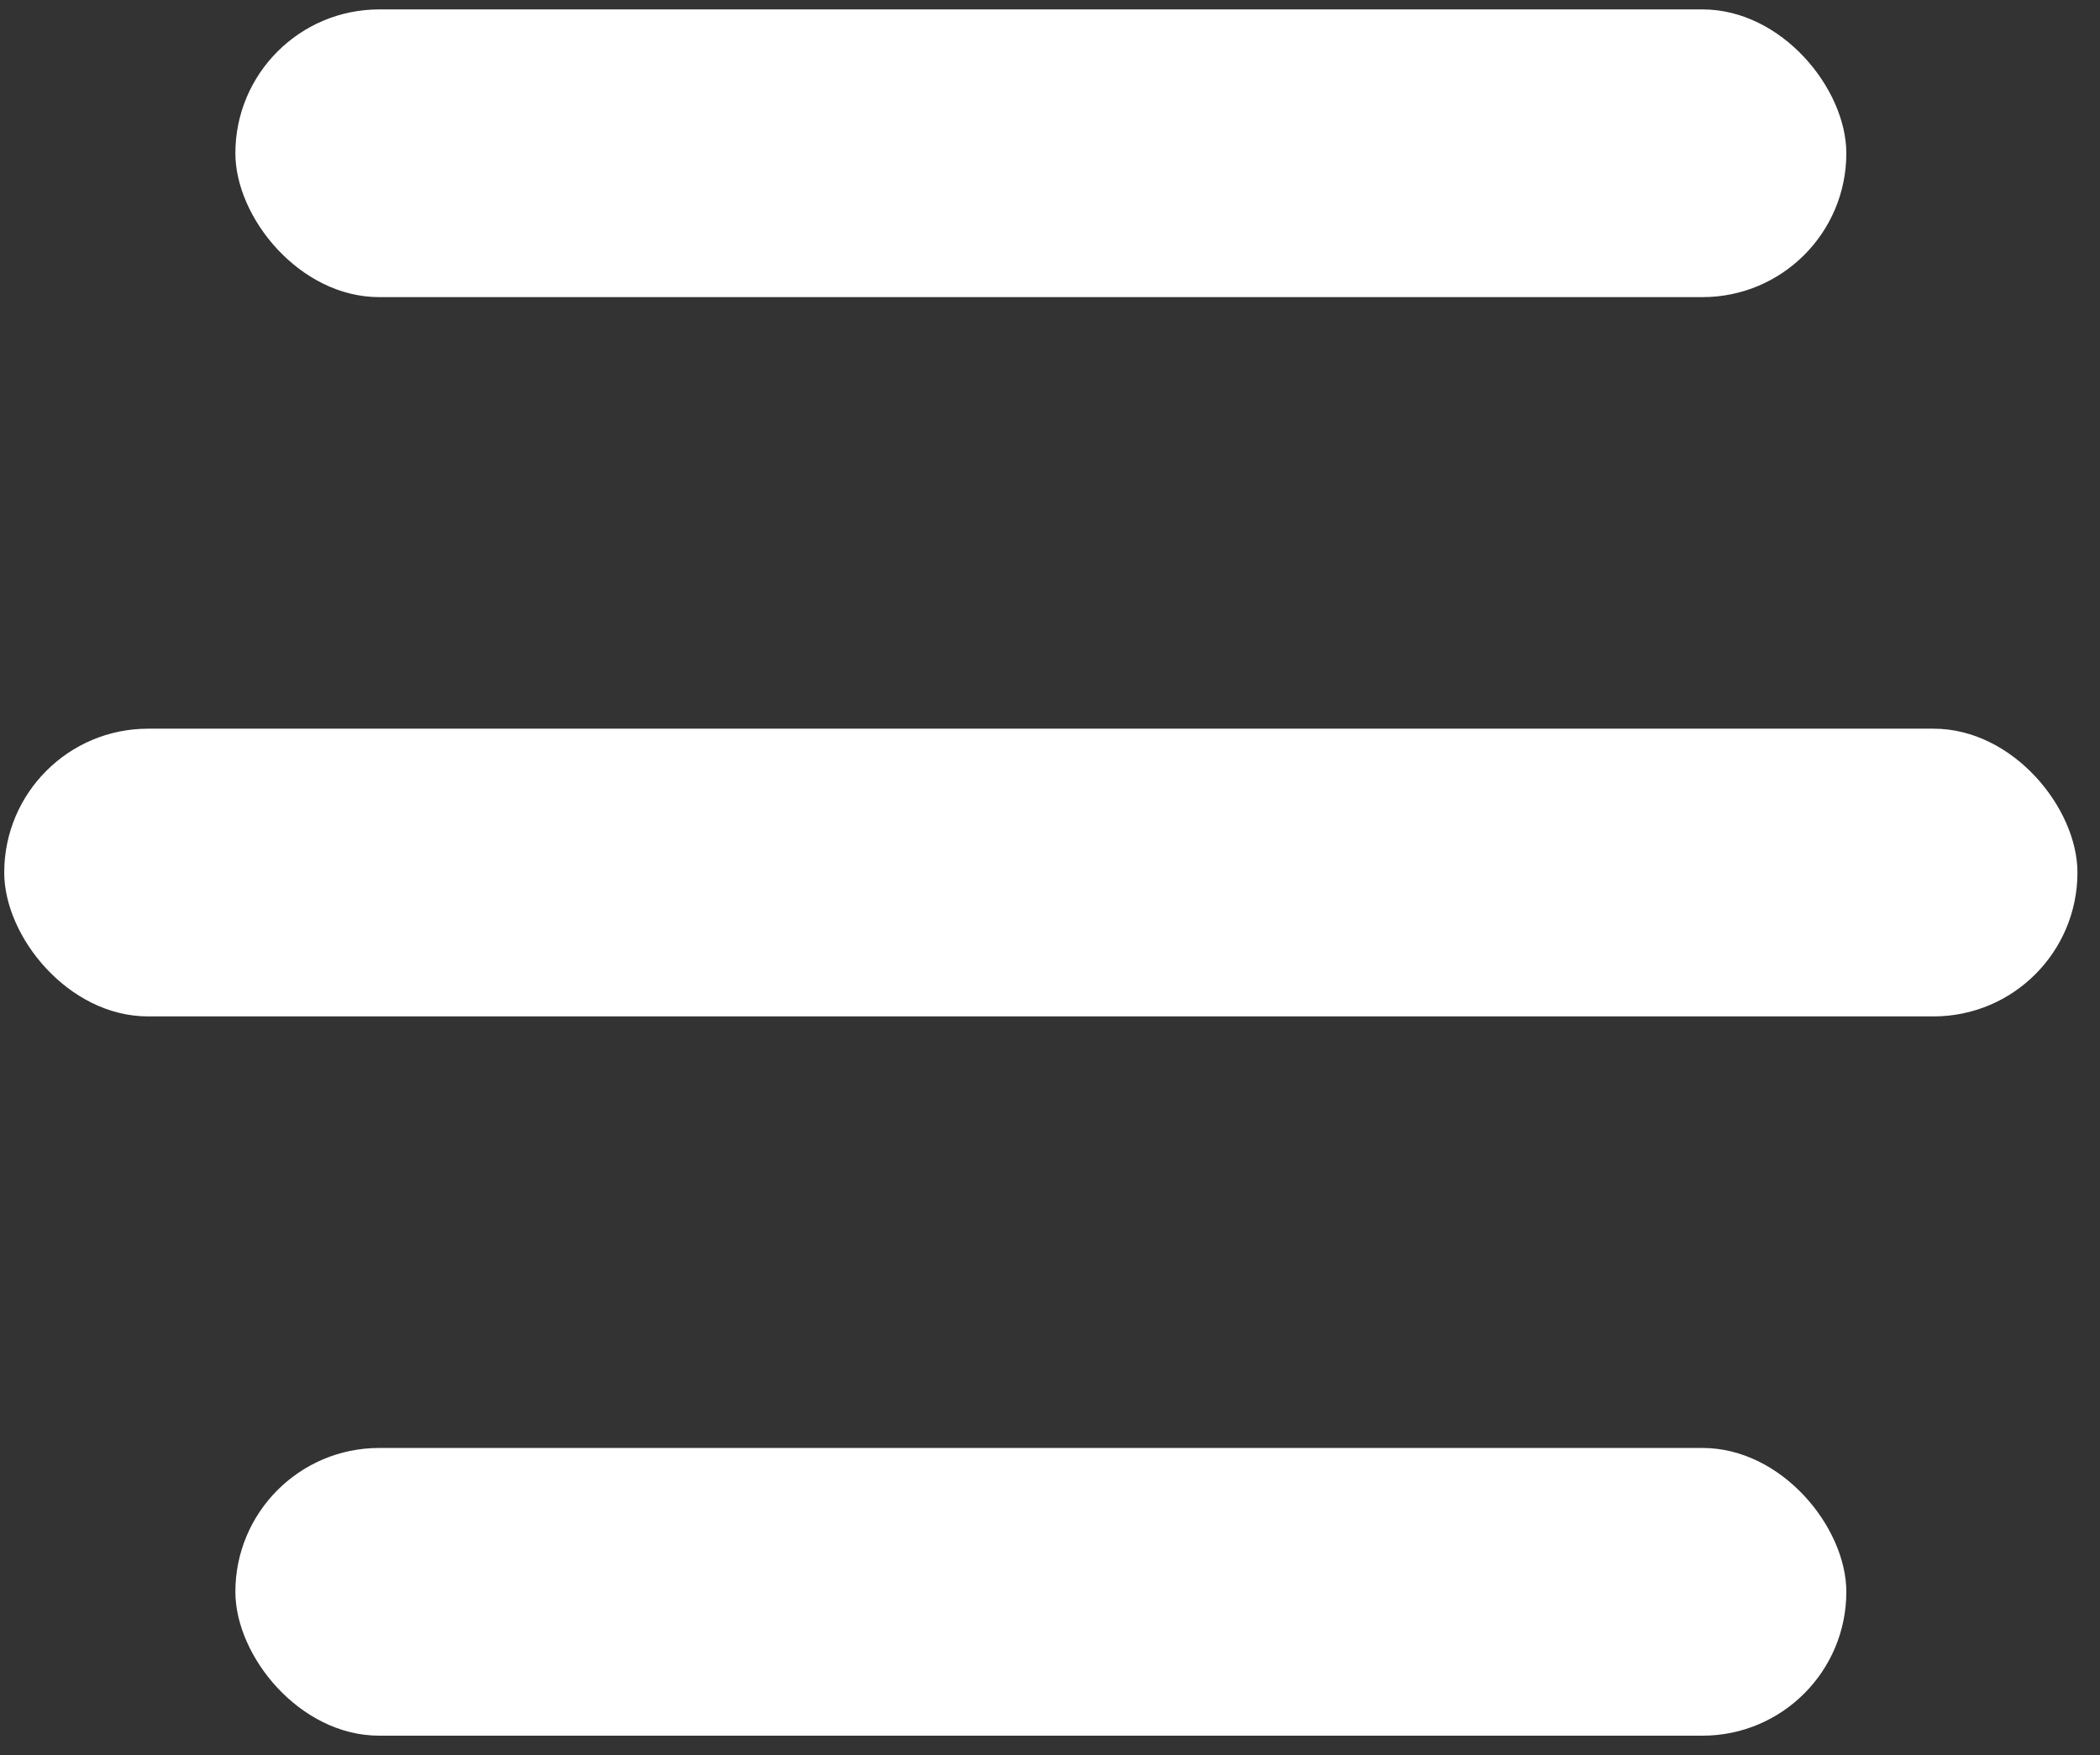
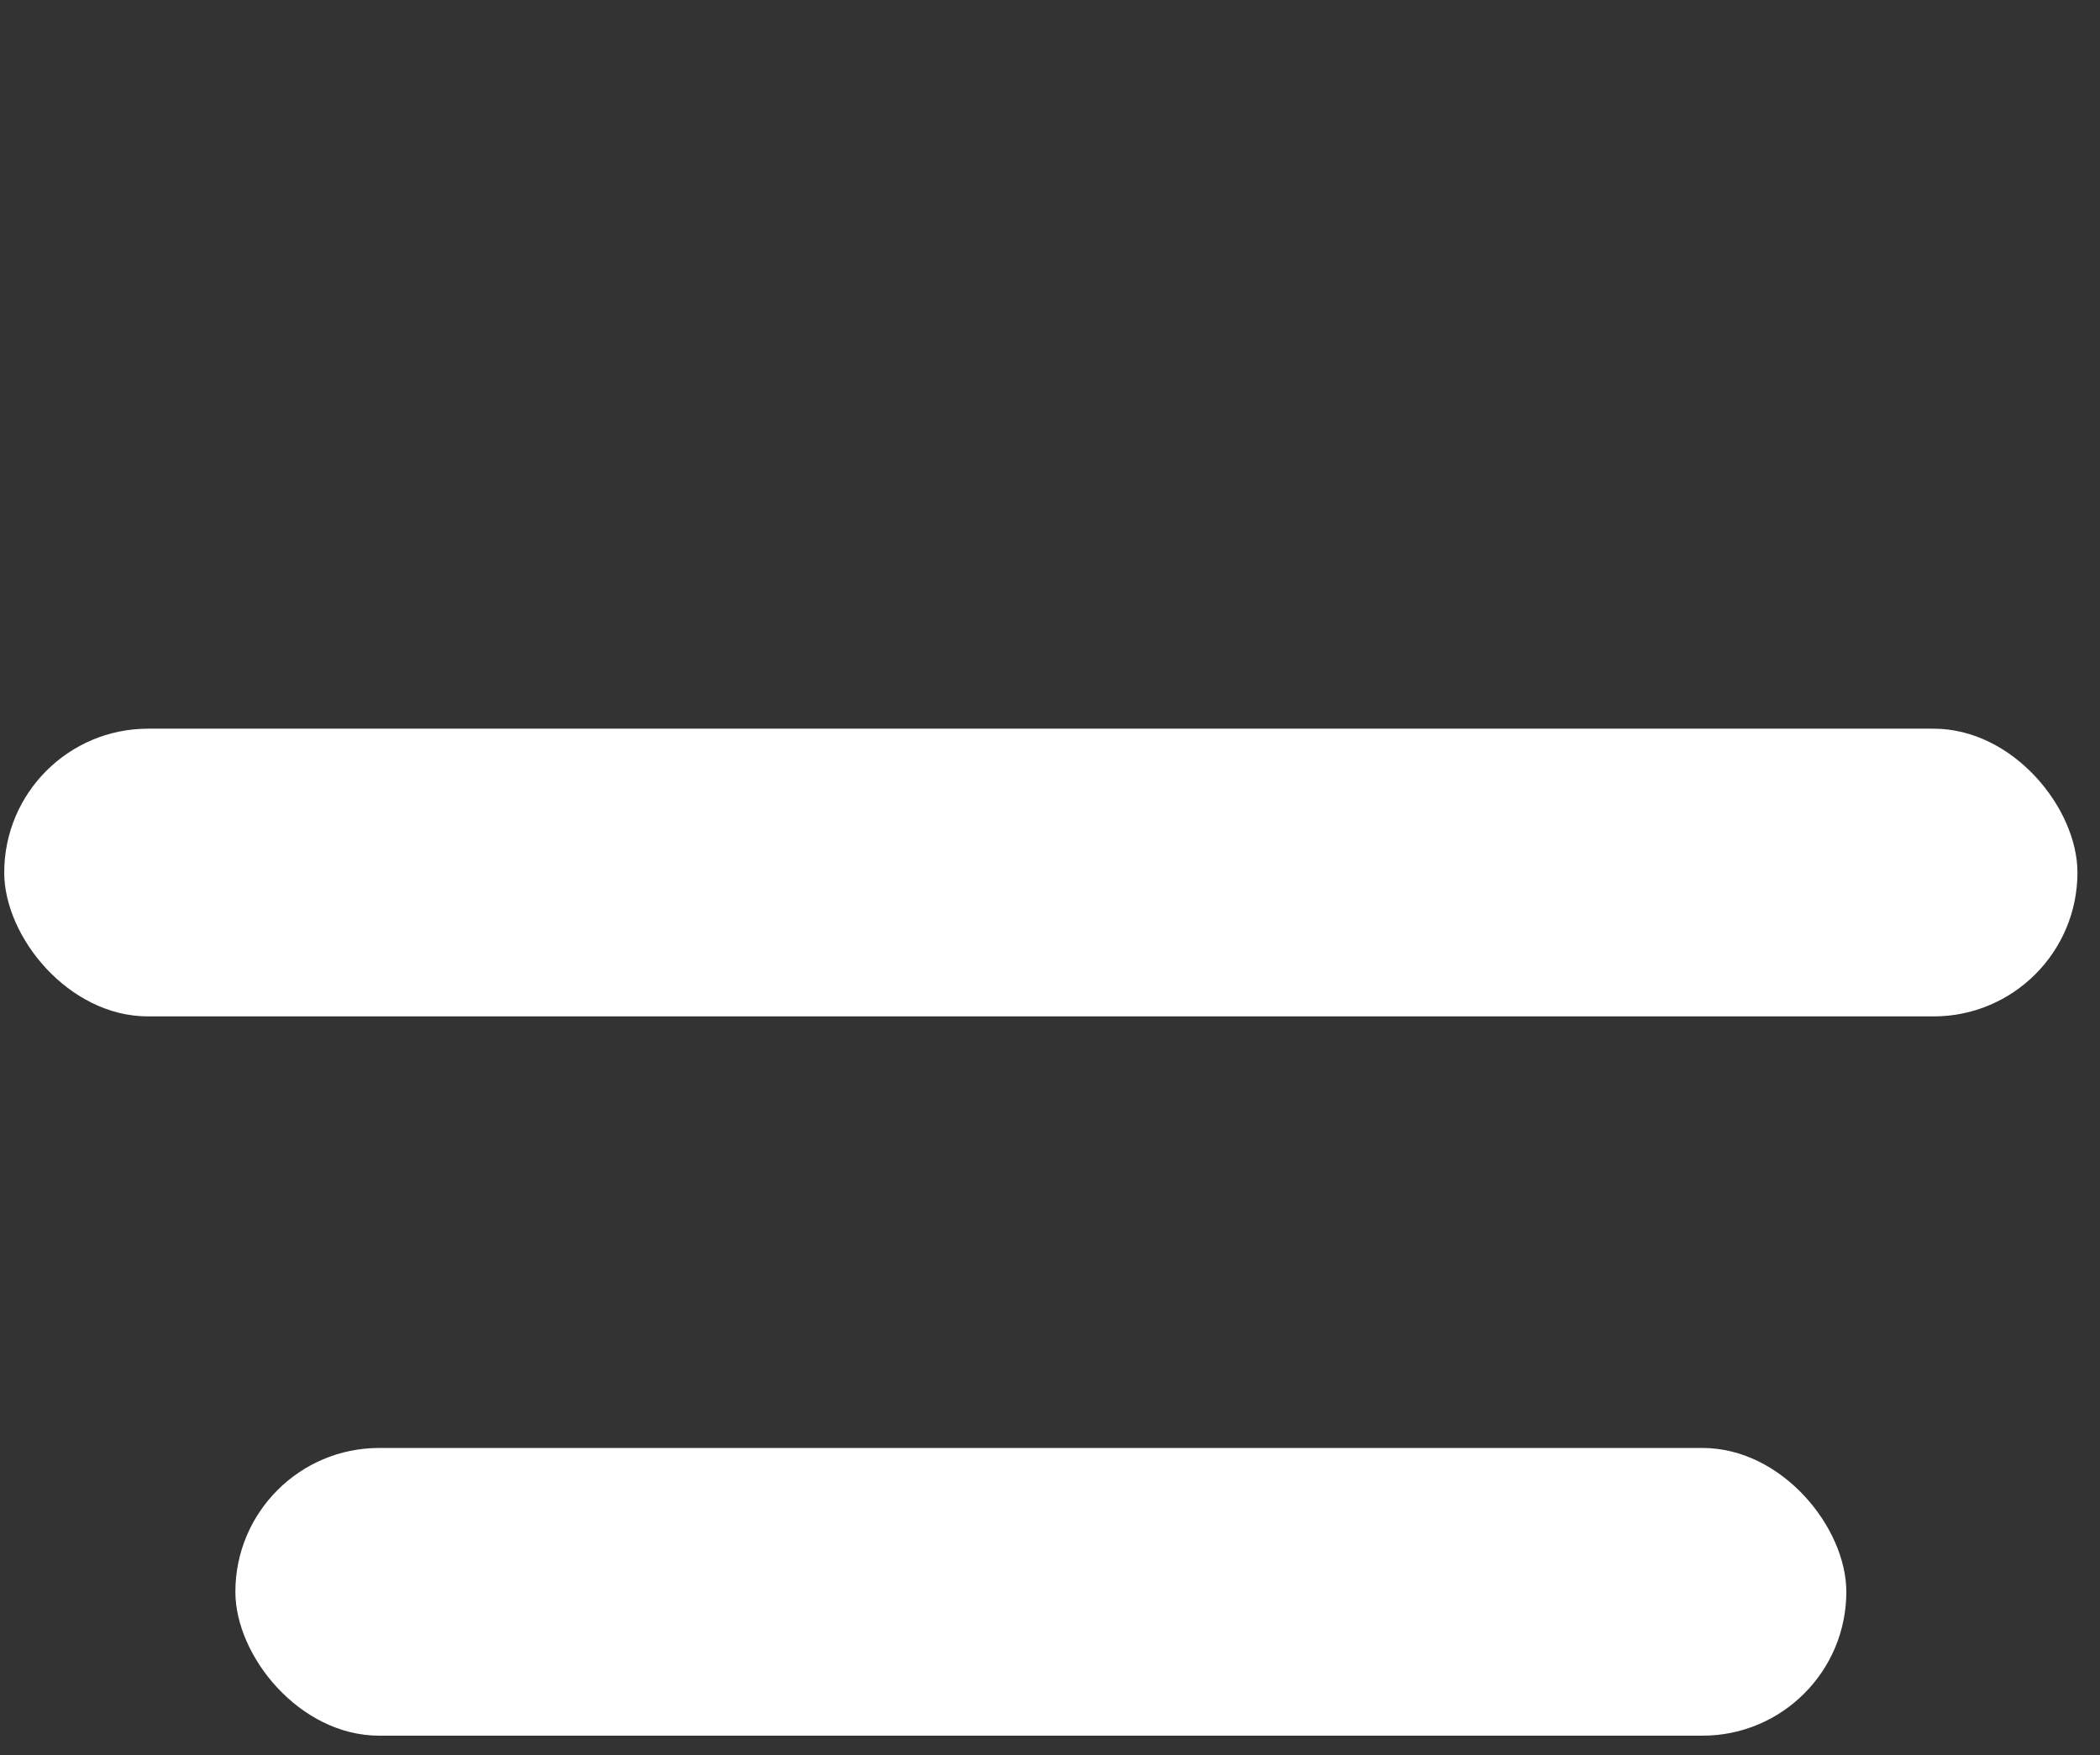
<svg xmlns="http://www.w3.org/2000/svg" width="73" height="61" viewBox="0 0 73 61" fill="none">
  <rect x="0" y="0" width="73" height="61" fill="#333333" stroke="none" />
-   <rect x="8.182" y="0.327" width="56" height="10" rx="5" fill="white" />
  <rect x="0.147" y="25.327" width="72.069" height="10" rx="5" fill="white" />
  <rect x="8.182" y="50.327" width="56" height="10" rx="5" fill="white" />
</svg>